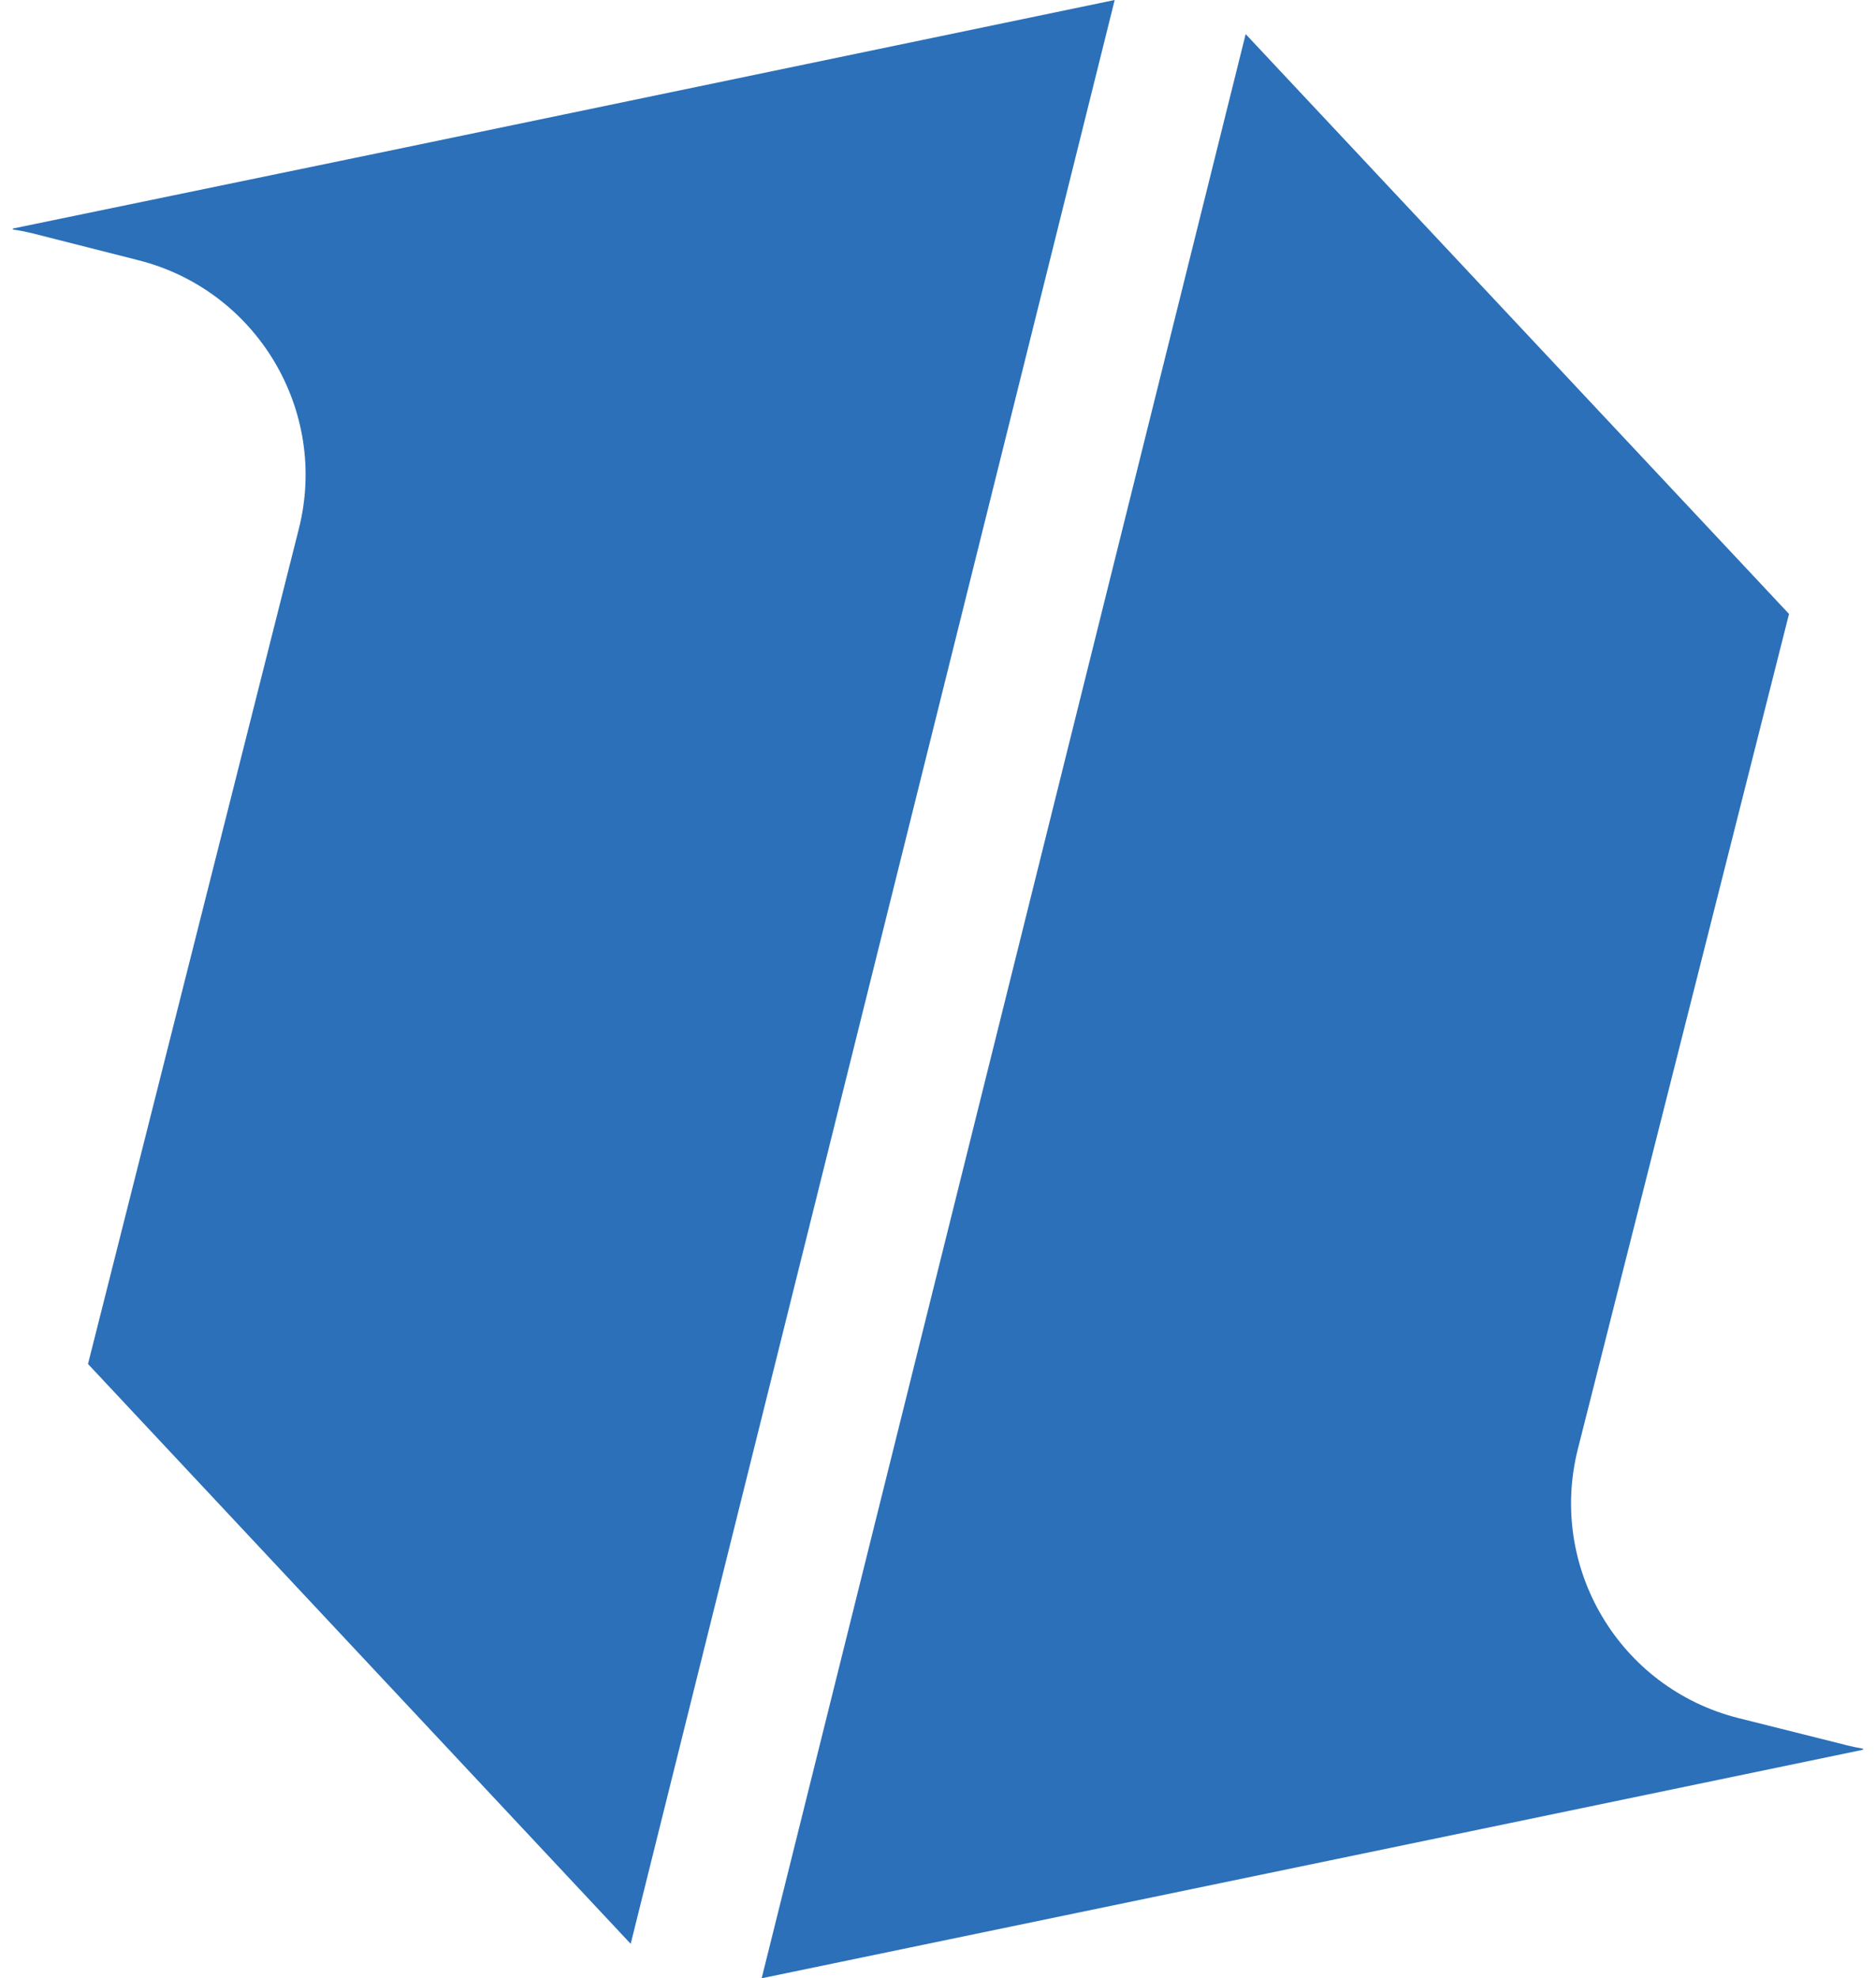
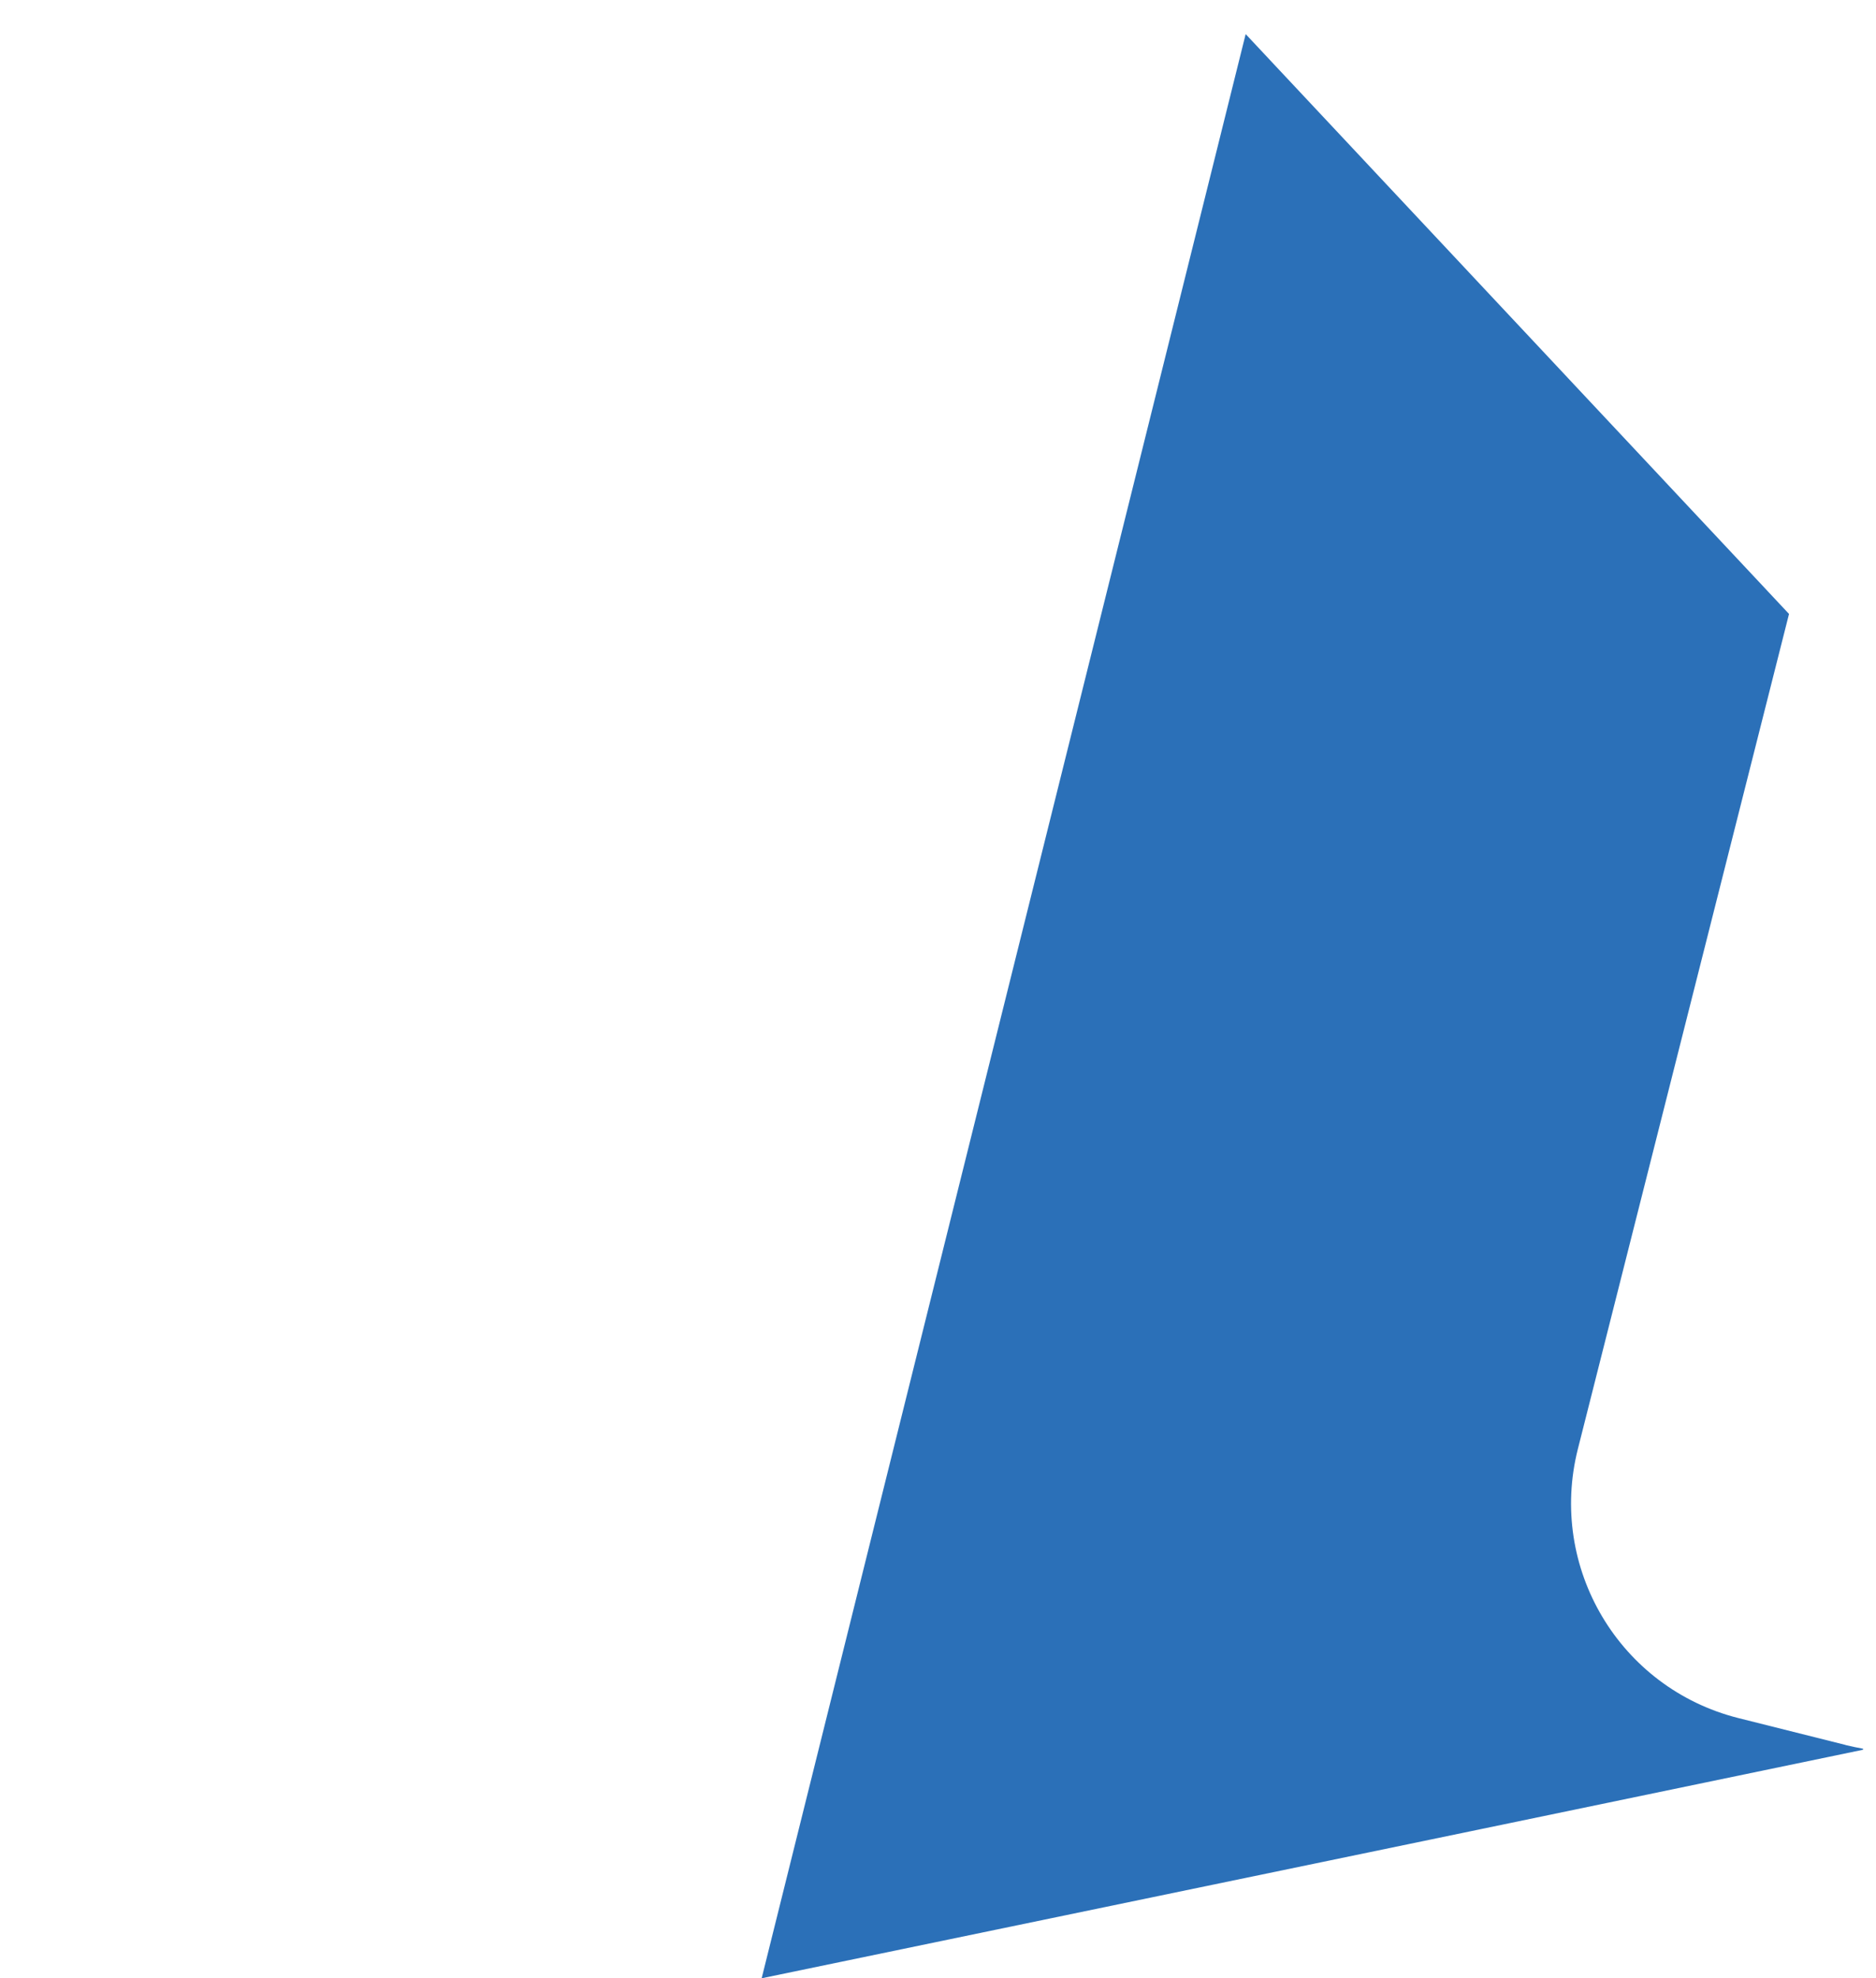
<svg xmlns="http://www.w3.org/2000/svg" id="a" viewBox="0 0 55 58" width="55px" height="58px">
  <path d="M54.11,51.16l-3.15-.79c-3.48-.88-5.58-4.41-4.7-7.89l6.19-24.48L36.52,1l-14.19,57,21.12-4.38,11.17-2.32v-.03c-.17-.03-.35-.07-.52-.11" fill="#2b70b8" />
-   <path d="M.91,6.83l3.15,.8c3.47,.88,5.58,4.41,4.7,7.88L2.58,39.99l15.91,17L32.68,0,11.56,4.39,.38,6.7v.03c.17,.02,.35,.06,.53,.1" fill="#2b70b8" />
</svg>